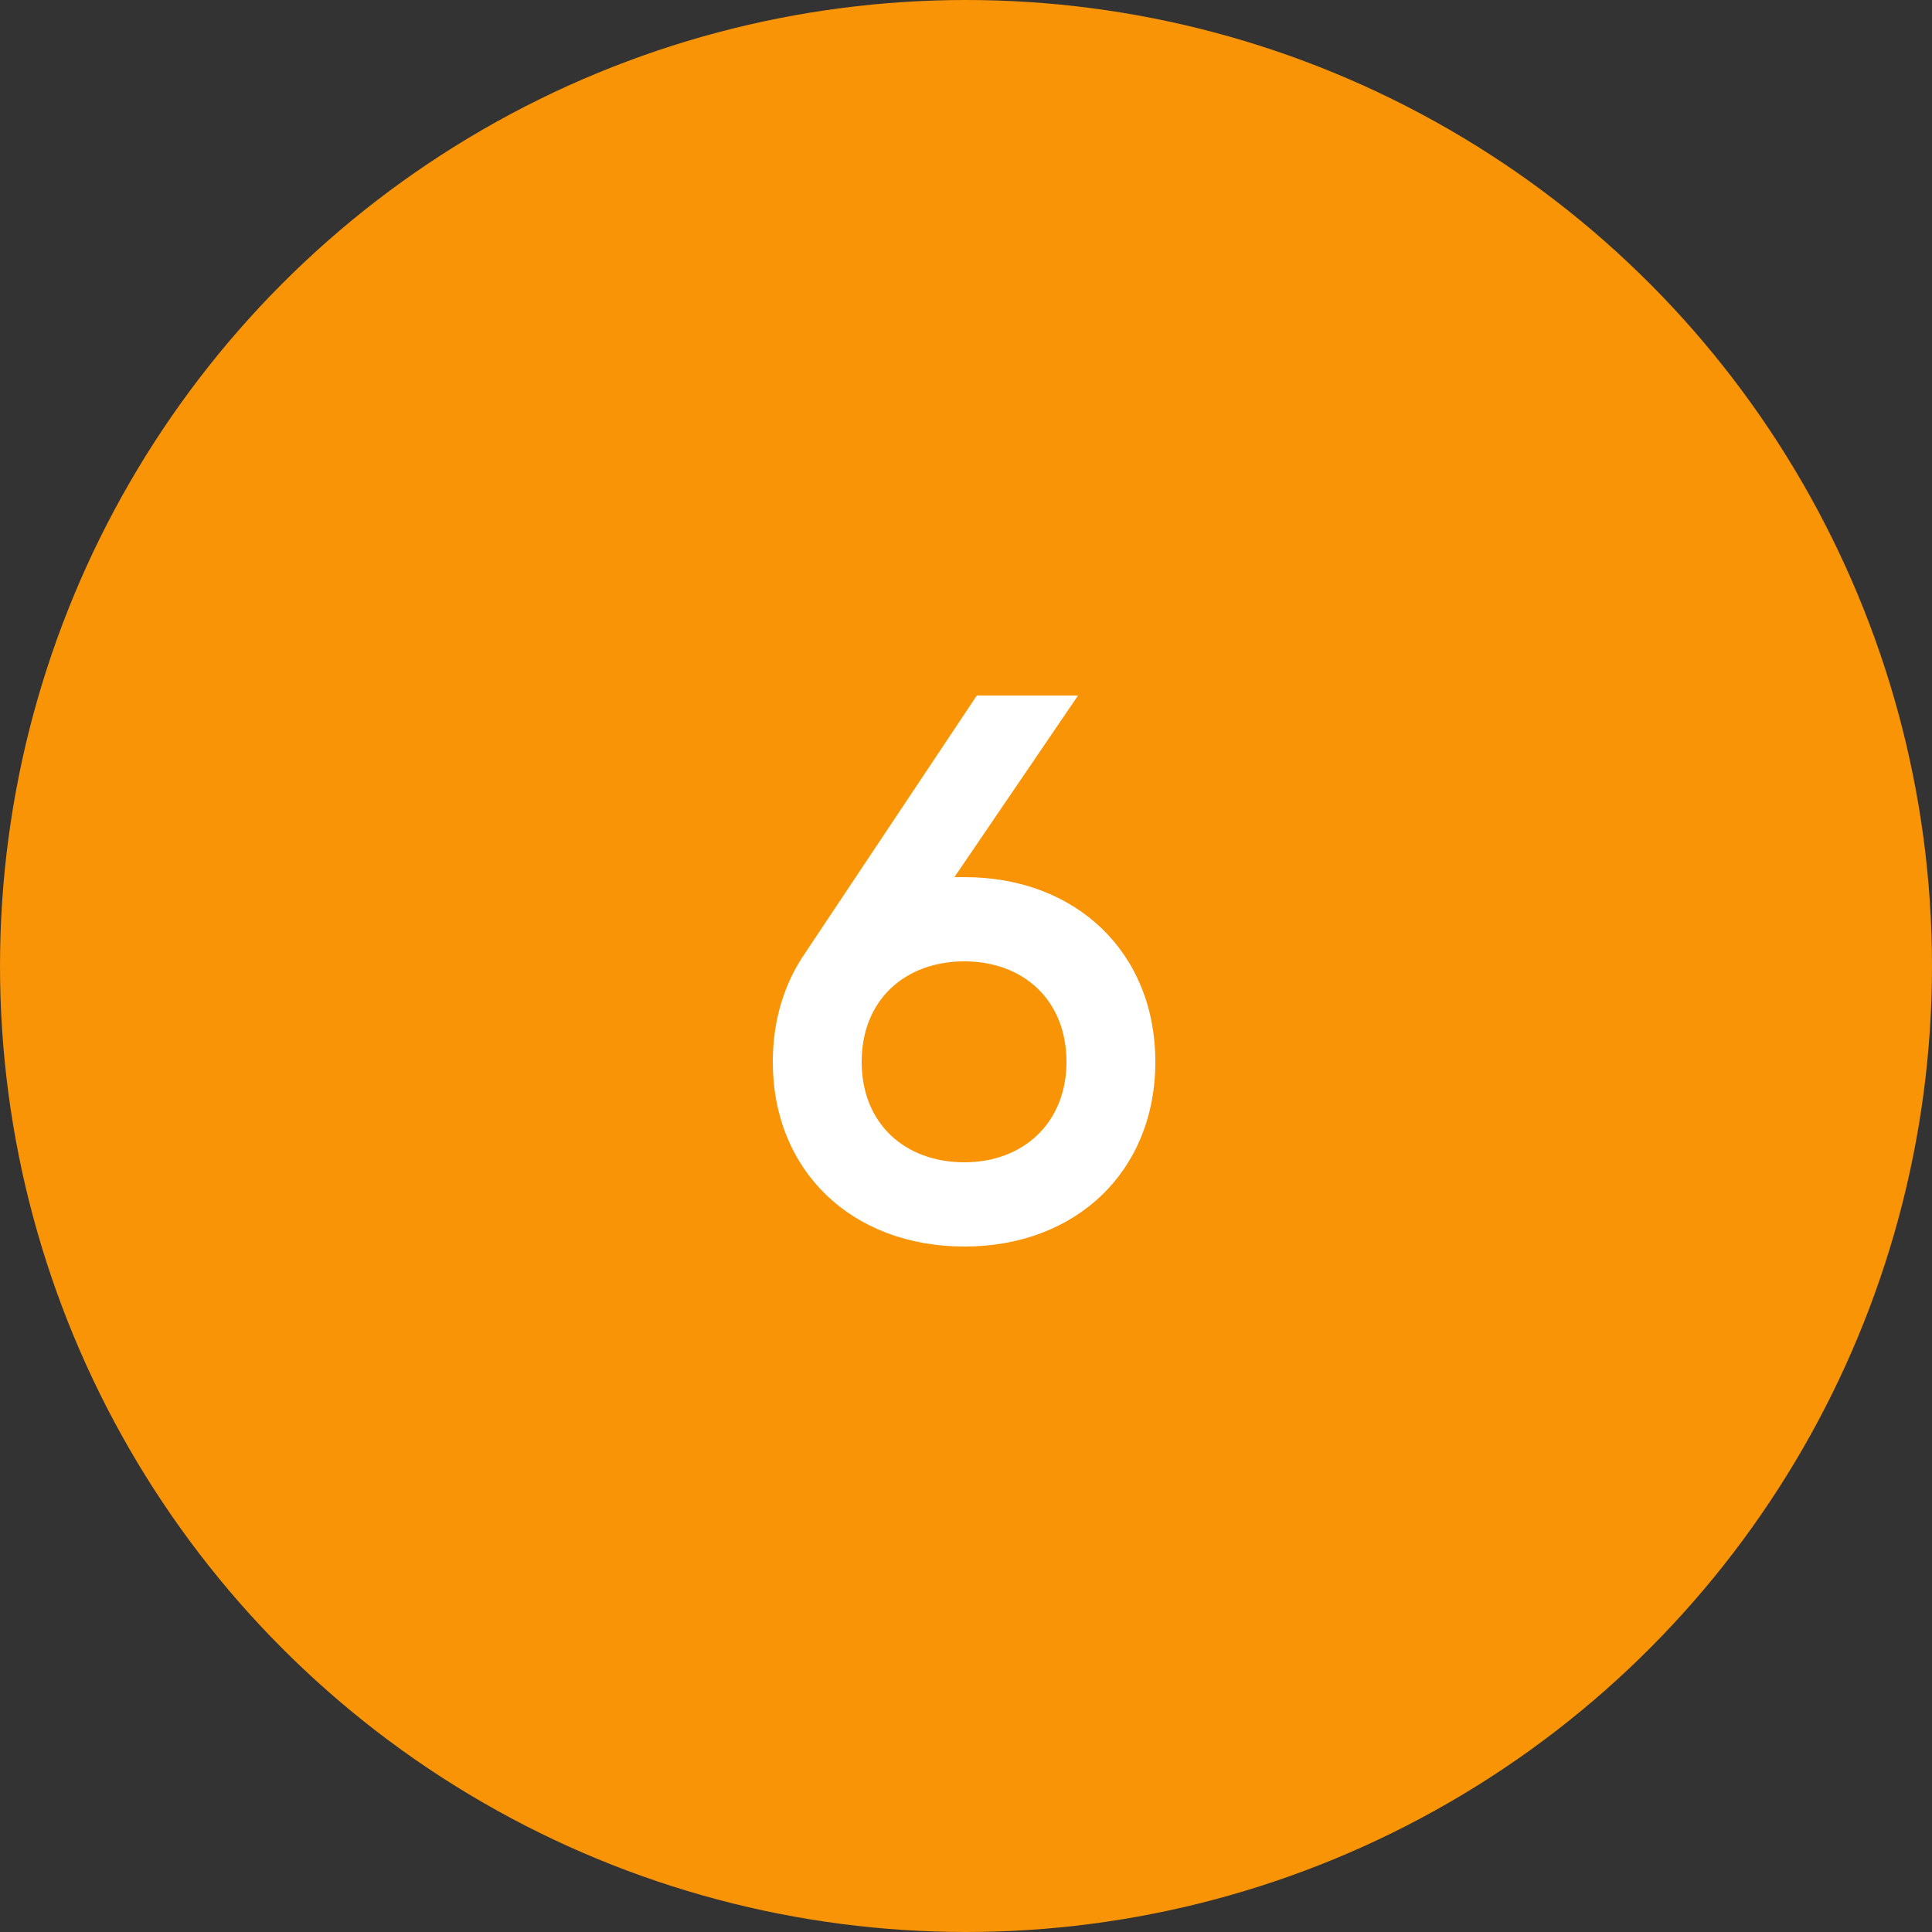
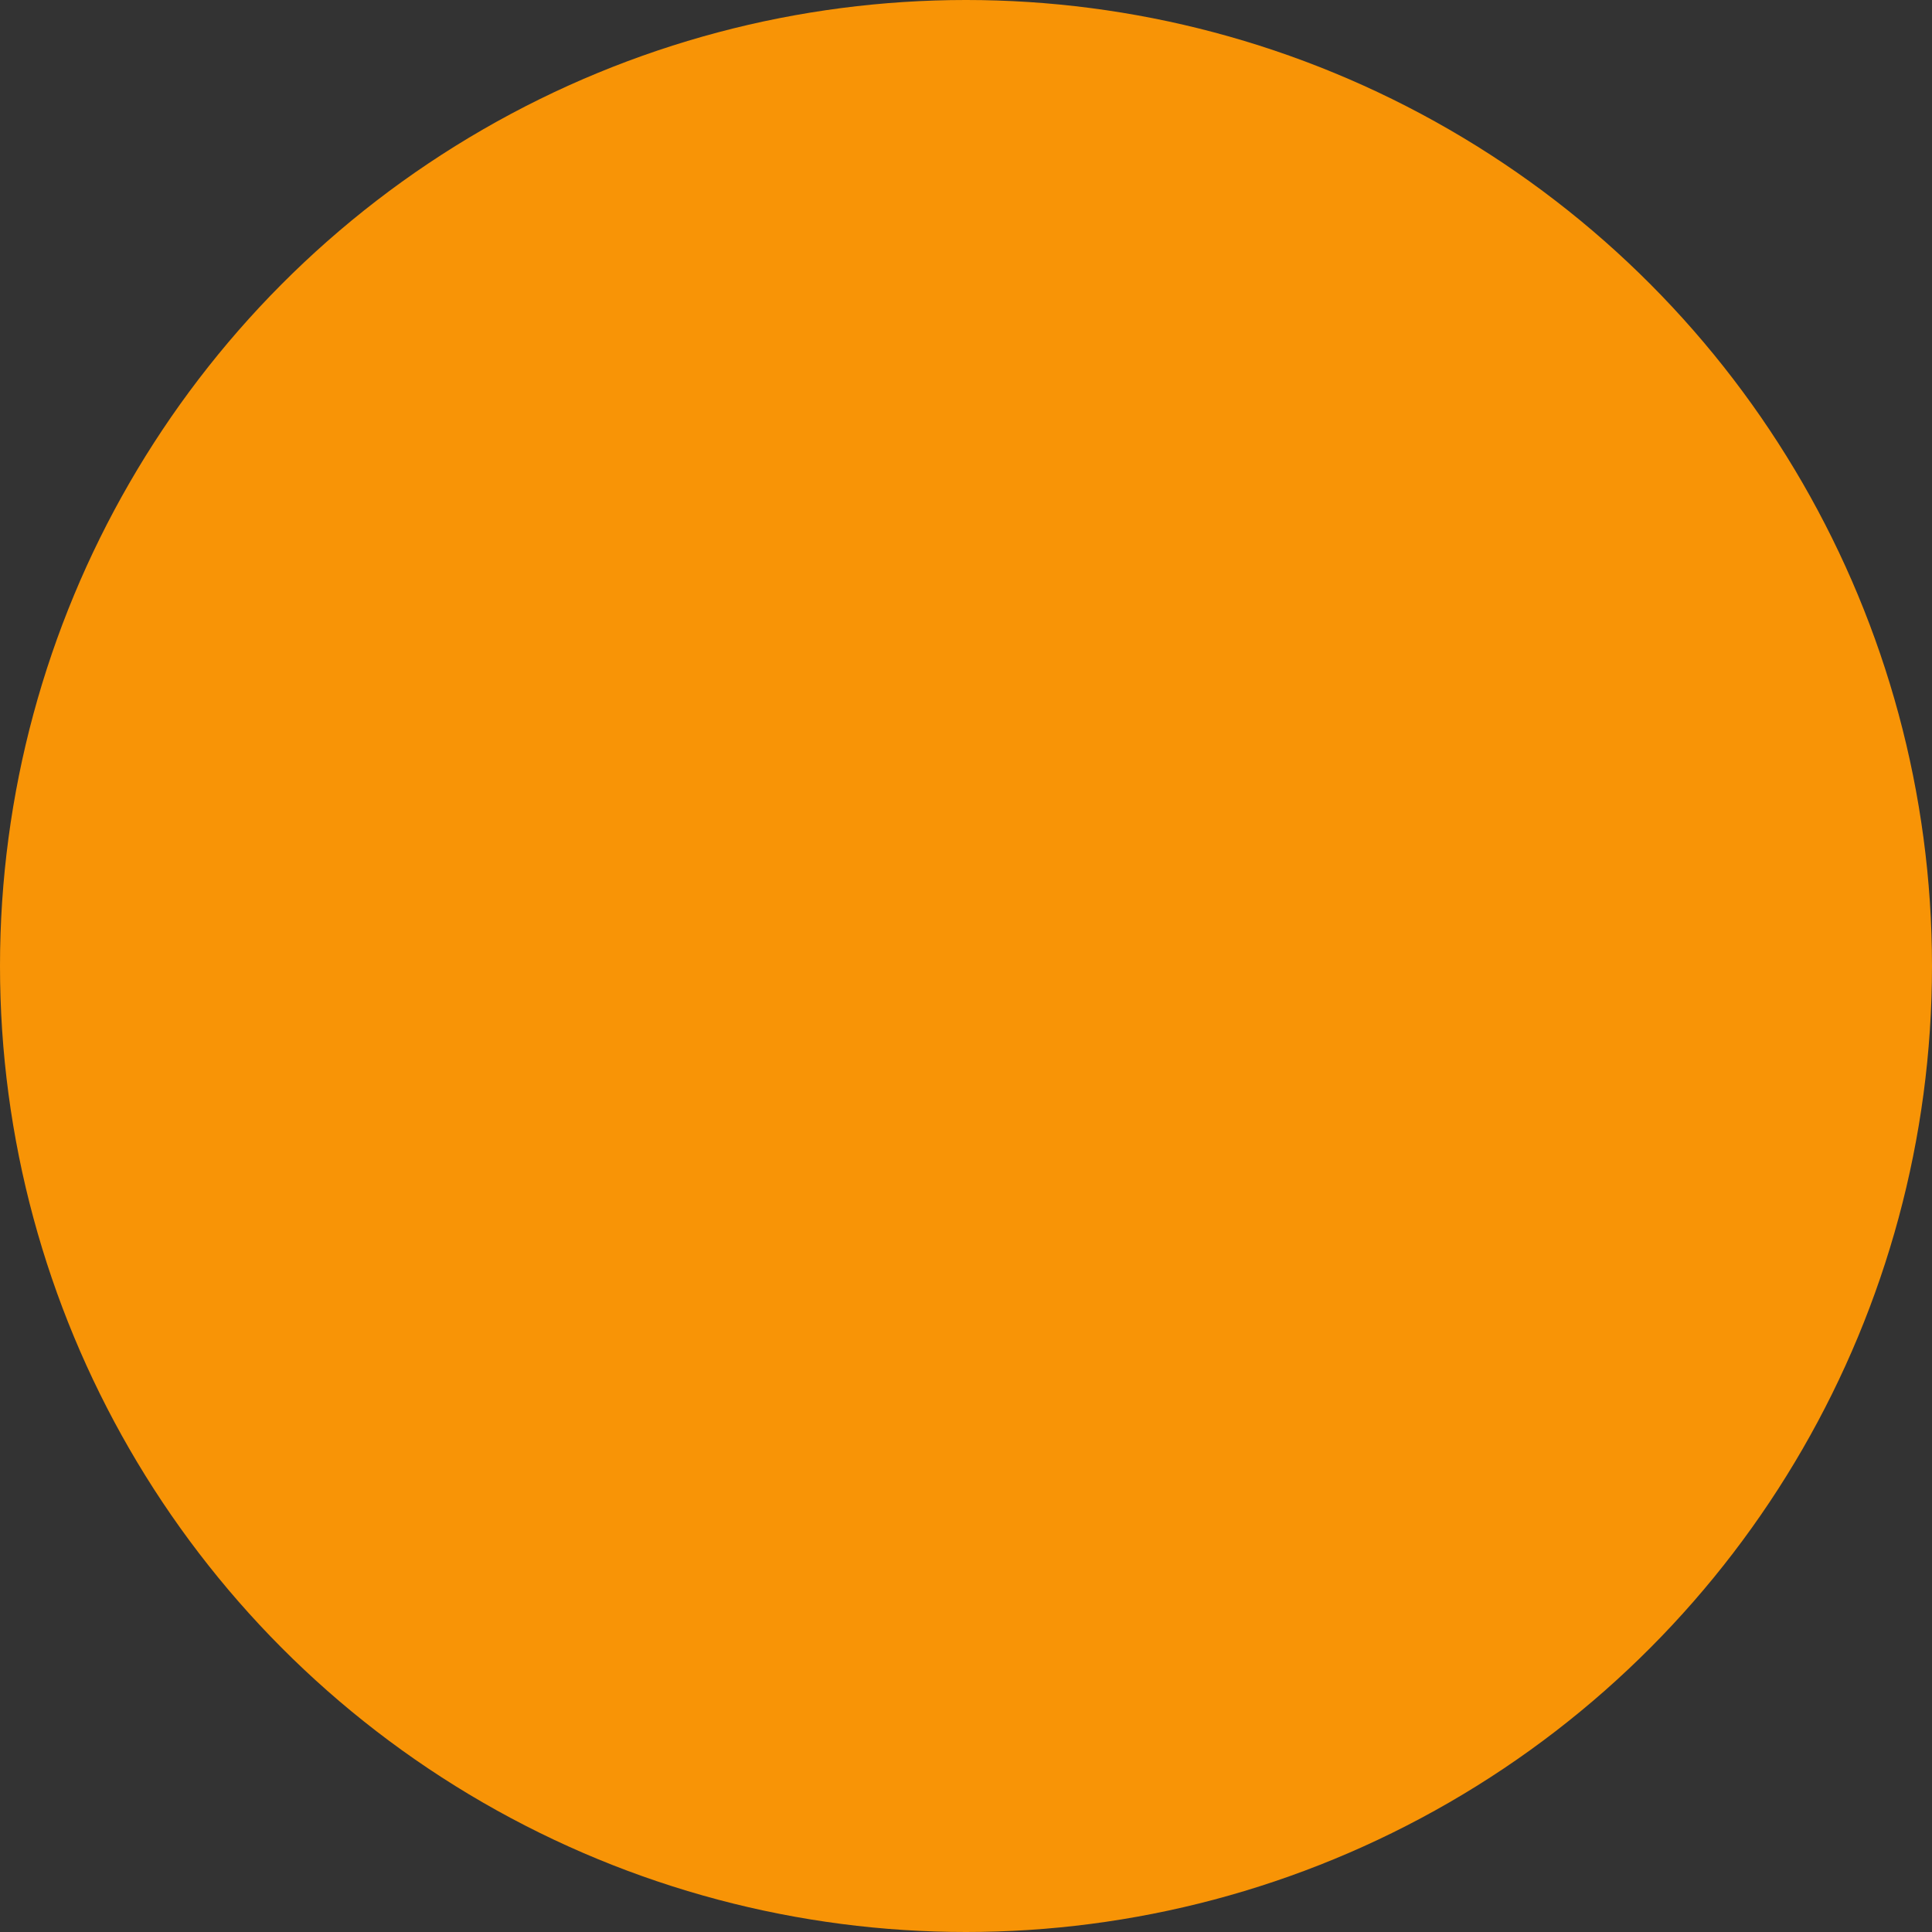
<svg xmlns="http://www.w3.org/2000/svg" width="100" height="100" viewBox="0 0 100 100" fill="none">
  <rect x="0" y="0" width="100" height="100" fill="#333333" stroke="none" />
  <circle cx="50" cy="50" r="50" fill="#F89406" />
-   <path d="M49.92 45.4C55.72 45.4 59.8 49.32 59.8 54.96C59.8 60.6 55.72 64.52 49.92 64.52C44.08 64.52 40 60.6 40 54.96C40 52.8 40.6 50.88 41.68 49.32L50.56 36H55.8L49.4 45.4H49.92ZM49.92 60.16C52.96 60.16 55.2 58.12 55.2 54.96C55.2 51.76 52.96 49.76 49.92 49.76C46.84 49.76 44.6 51.76 44.6 54.96C44.6 58.16 46.84 60.16 49.92 60.16Z" fill="white" />
</svg>